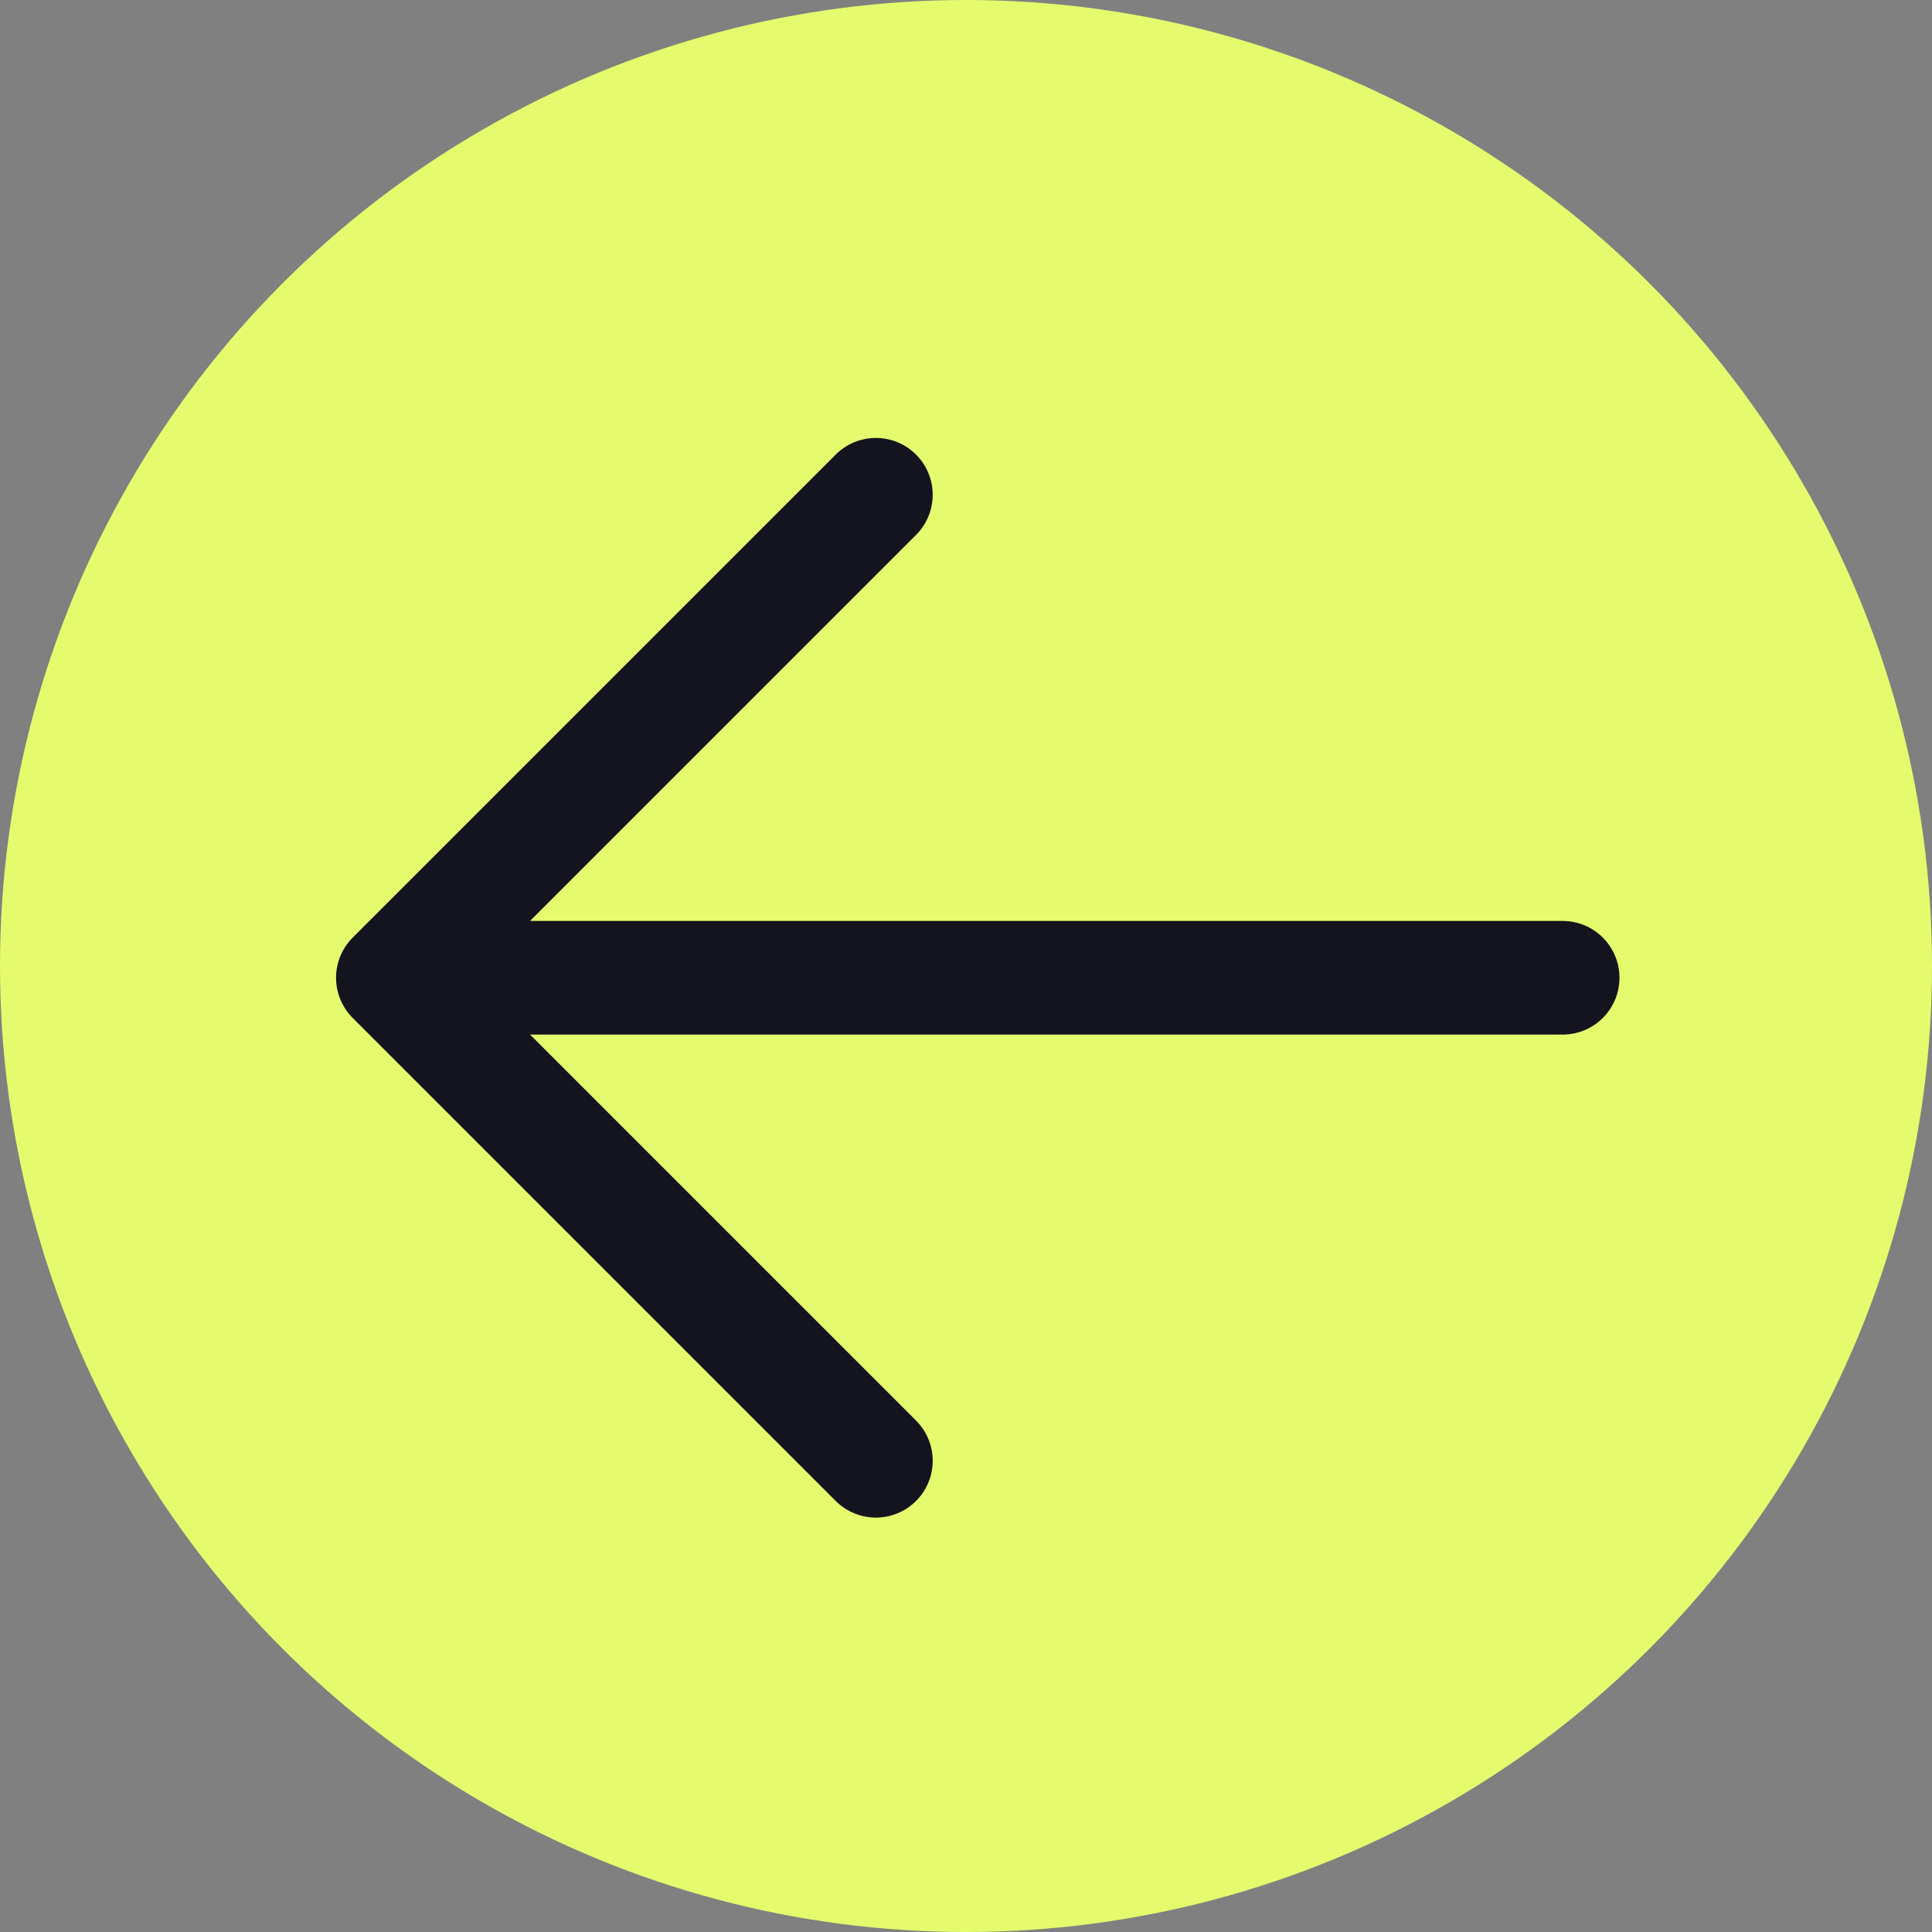
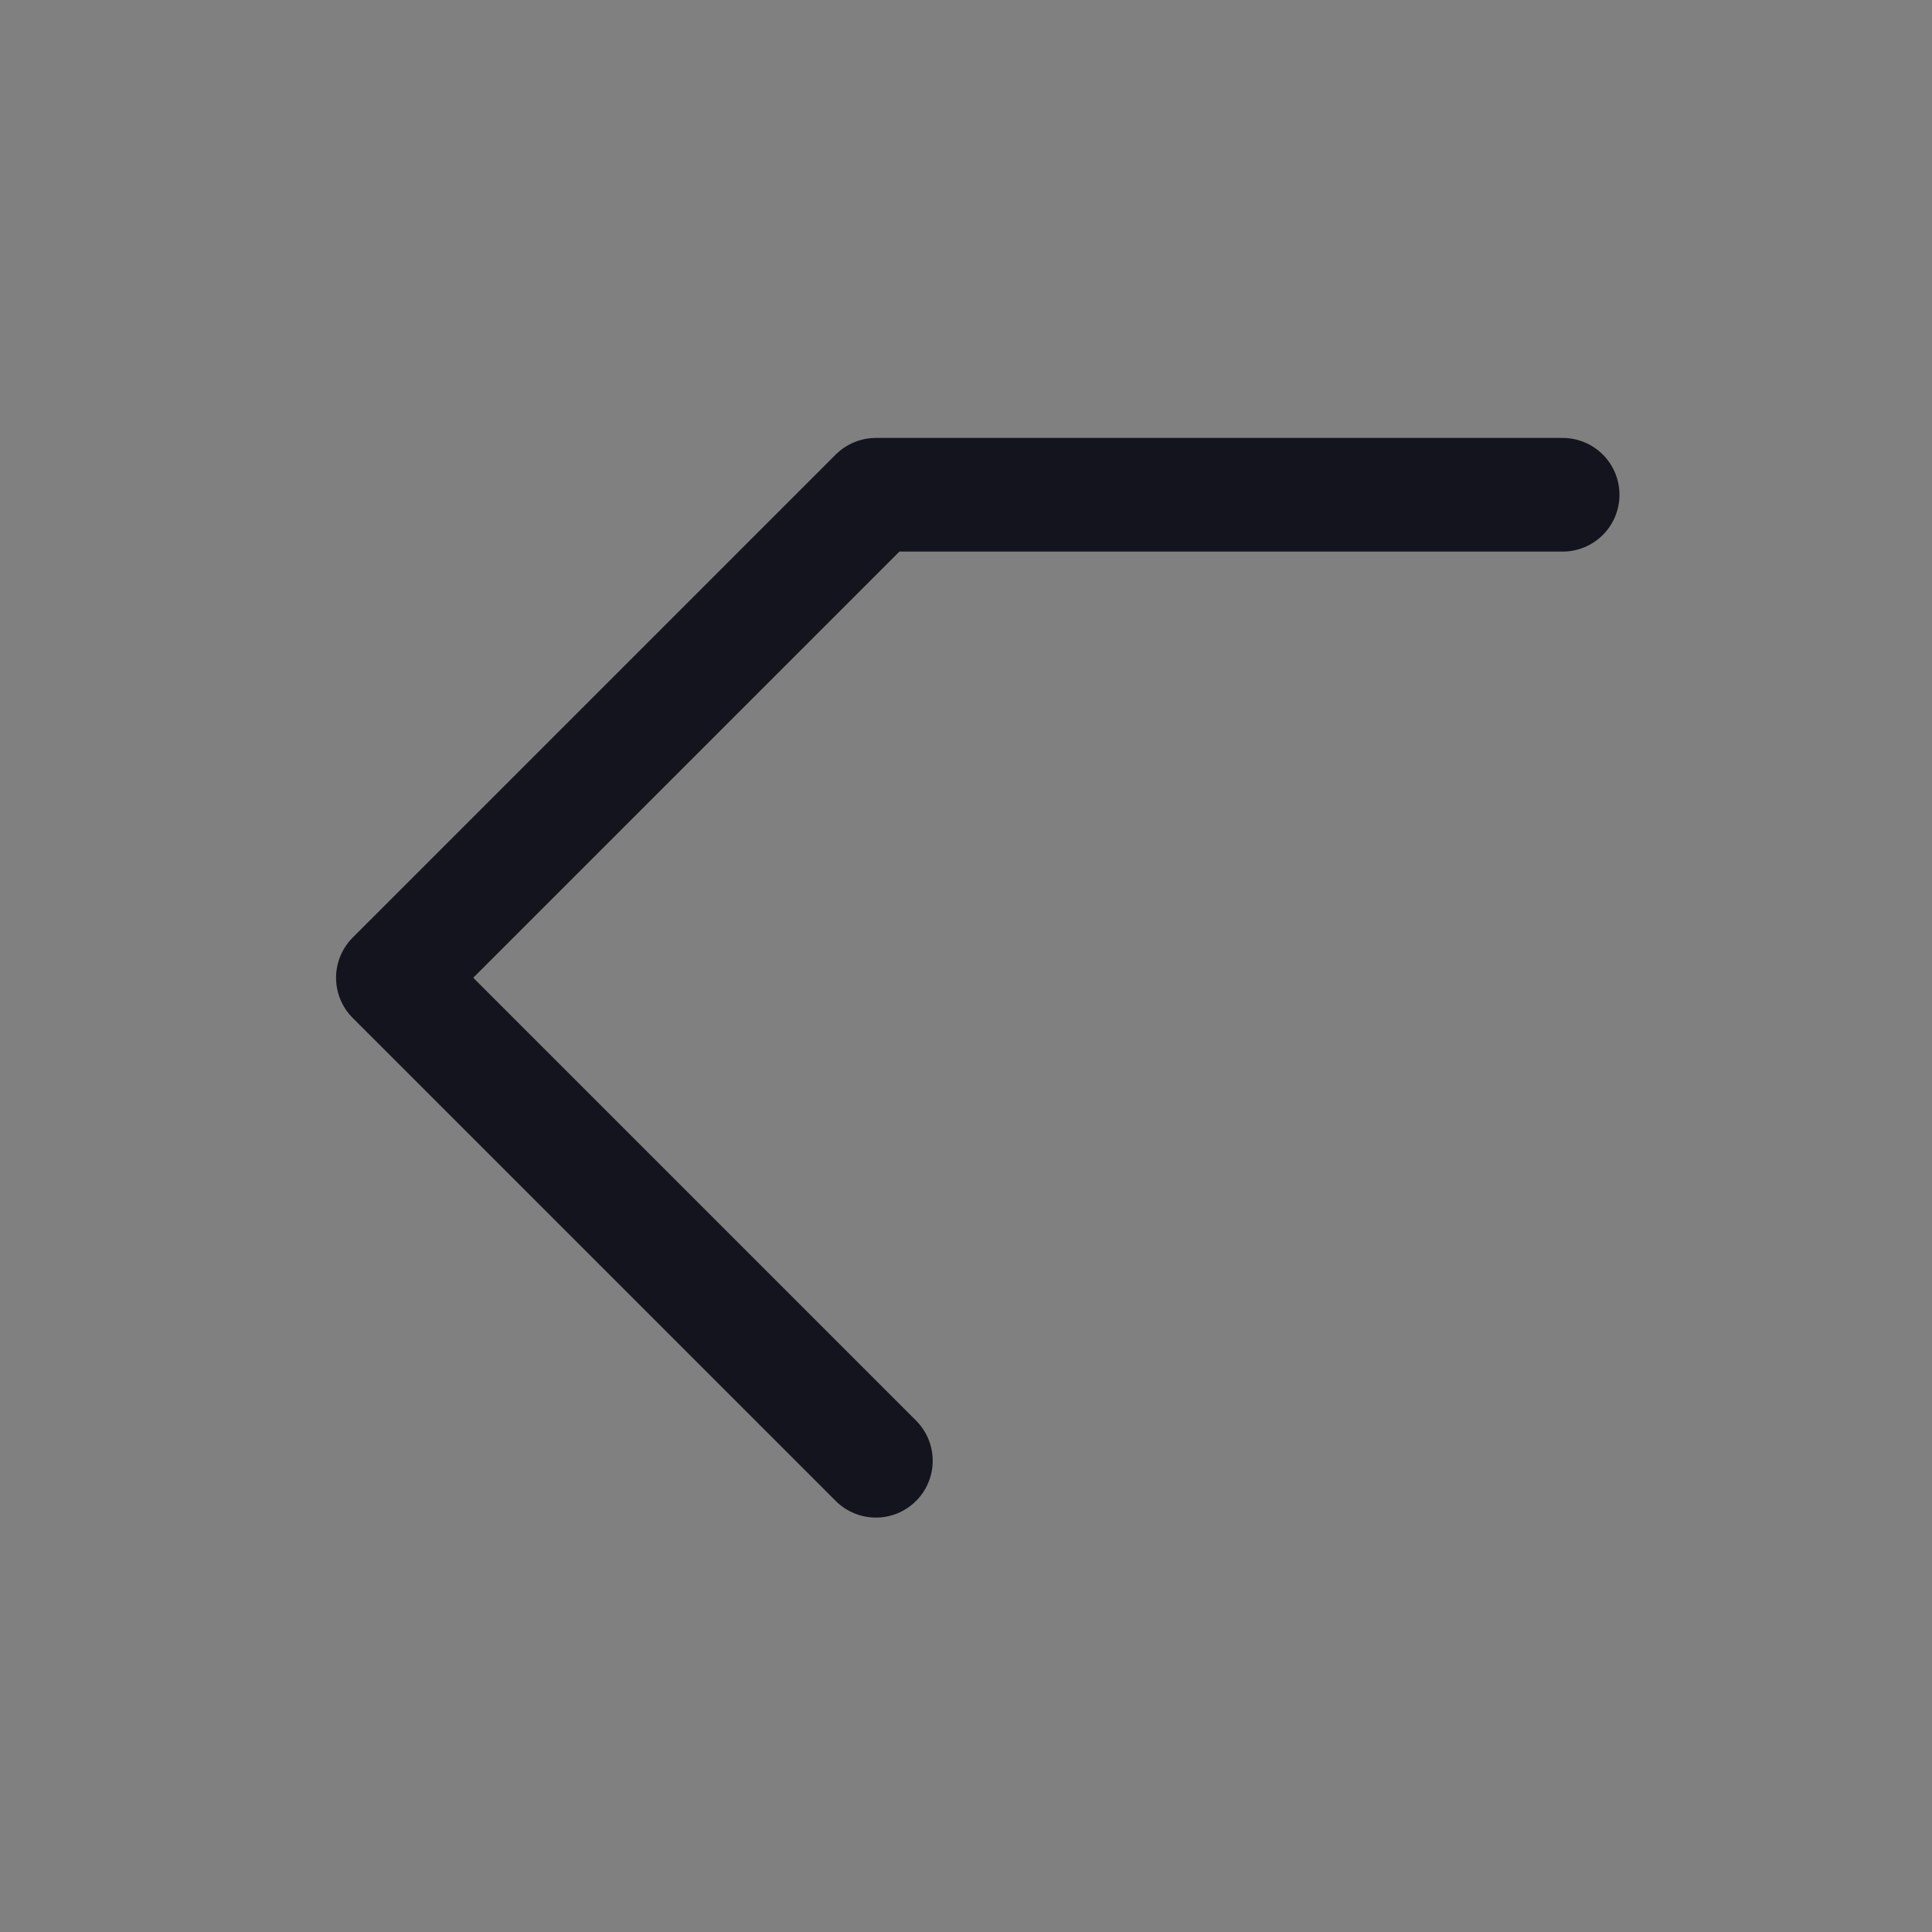
<svg xmlns="http://www.w3.org/2000/svg" width="34" height="34" viewBox="0 0 34 34" fill="none">
  <rect x="0" y="0" width="34" height="34" fill="#808080" stroke="none" />
-   <circle cx="17" cy="17" r="17" transform="matrix(1 0 0 -1 0 34)" fill="#E5FB6D" />
-   <path d="M6.914 17.207L15.414 25.707M6.914 17.207L15.414 8.707M6.914 17.207H27.5" stroke="#14141E" stroke-width="2" stroke-linecap="round" stroke-linejoin="round" />
+   <path d="M6.914 17.207L15.414 25.707M6.914 17.207L15.414 8.707H27.5" stroke="#14141E" stroke-width="2" stroke-linecap="round" stroke-linejoin="round" />
</svg>